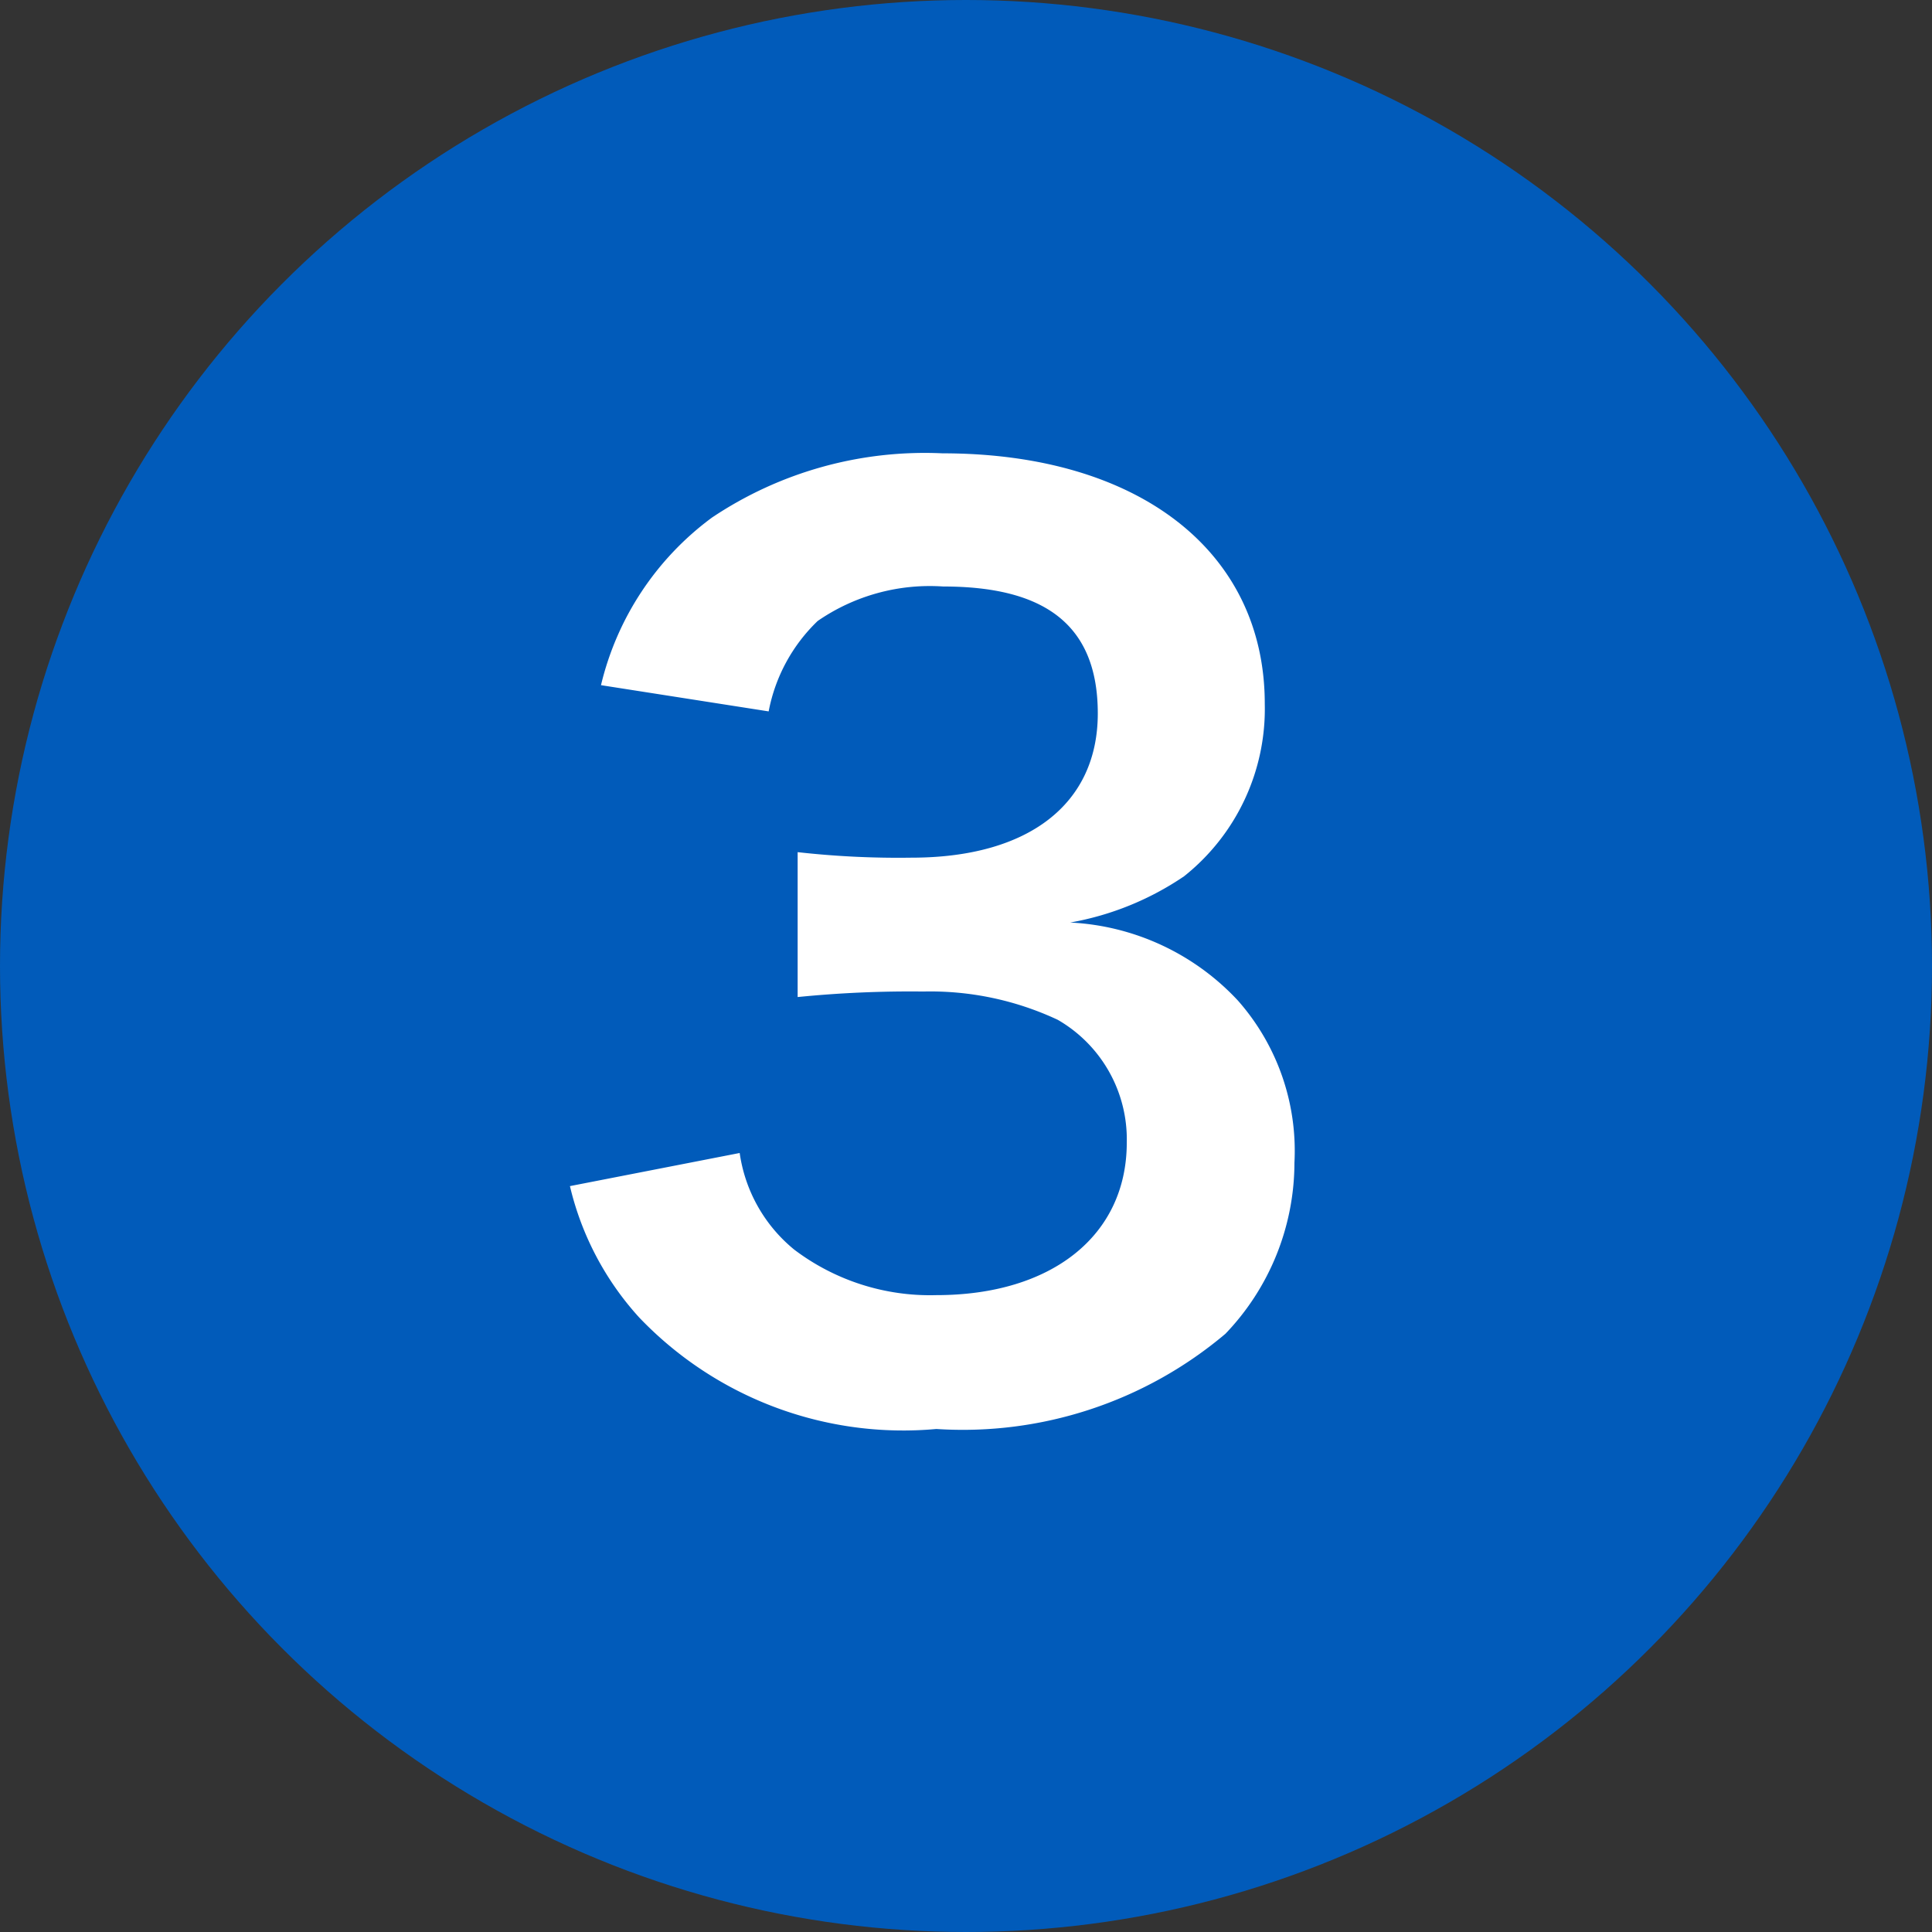
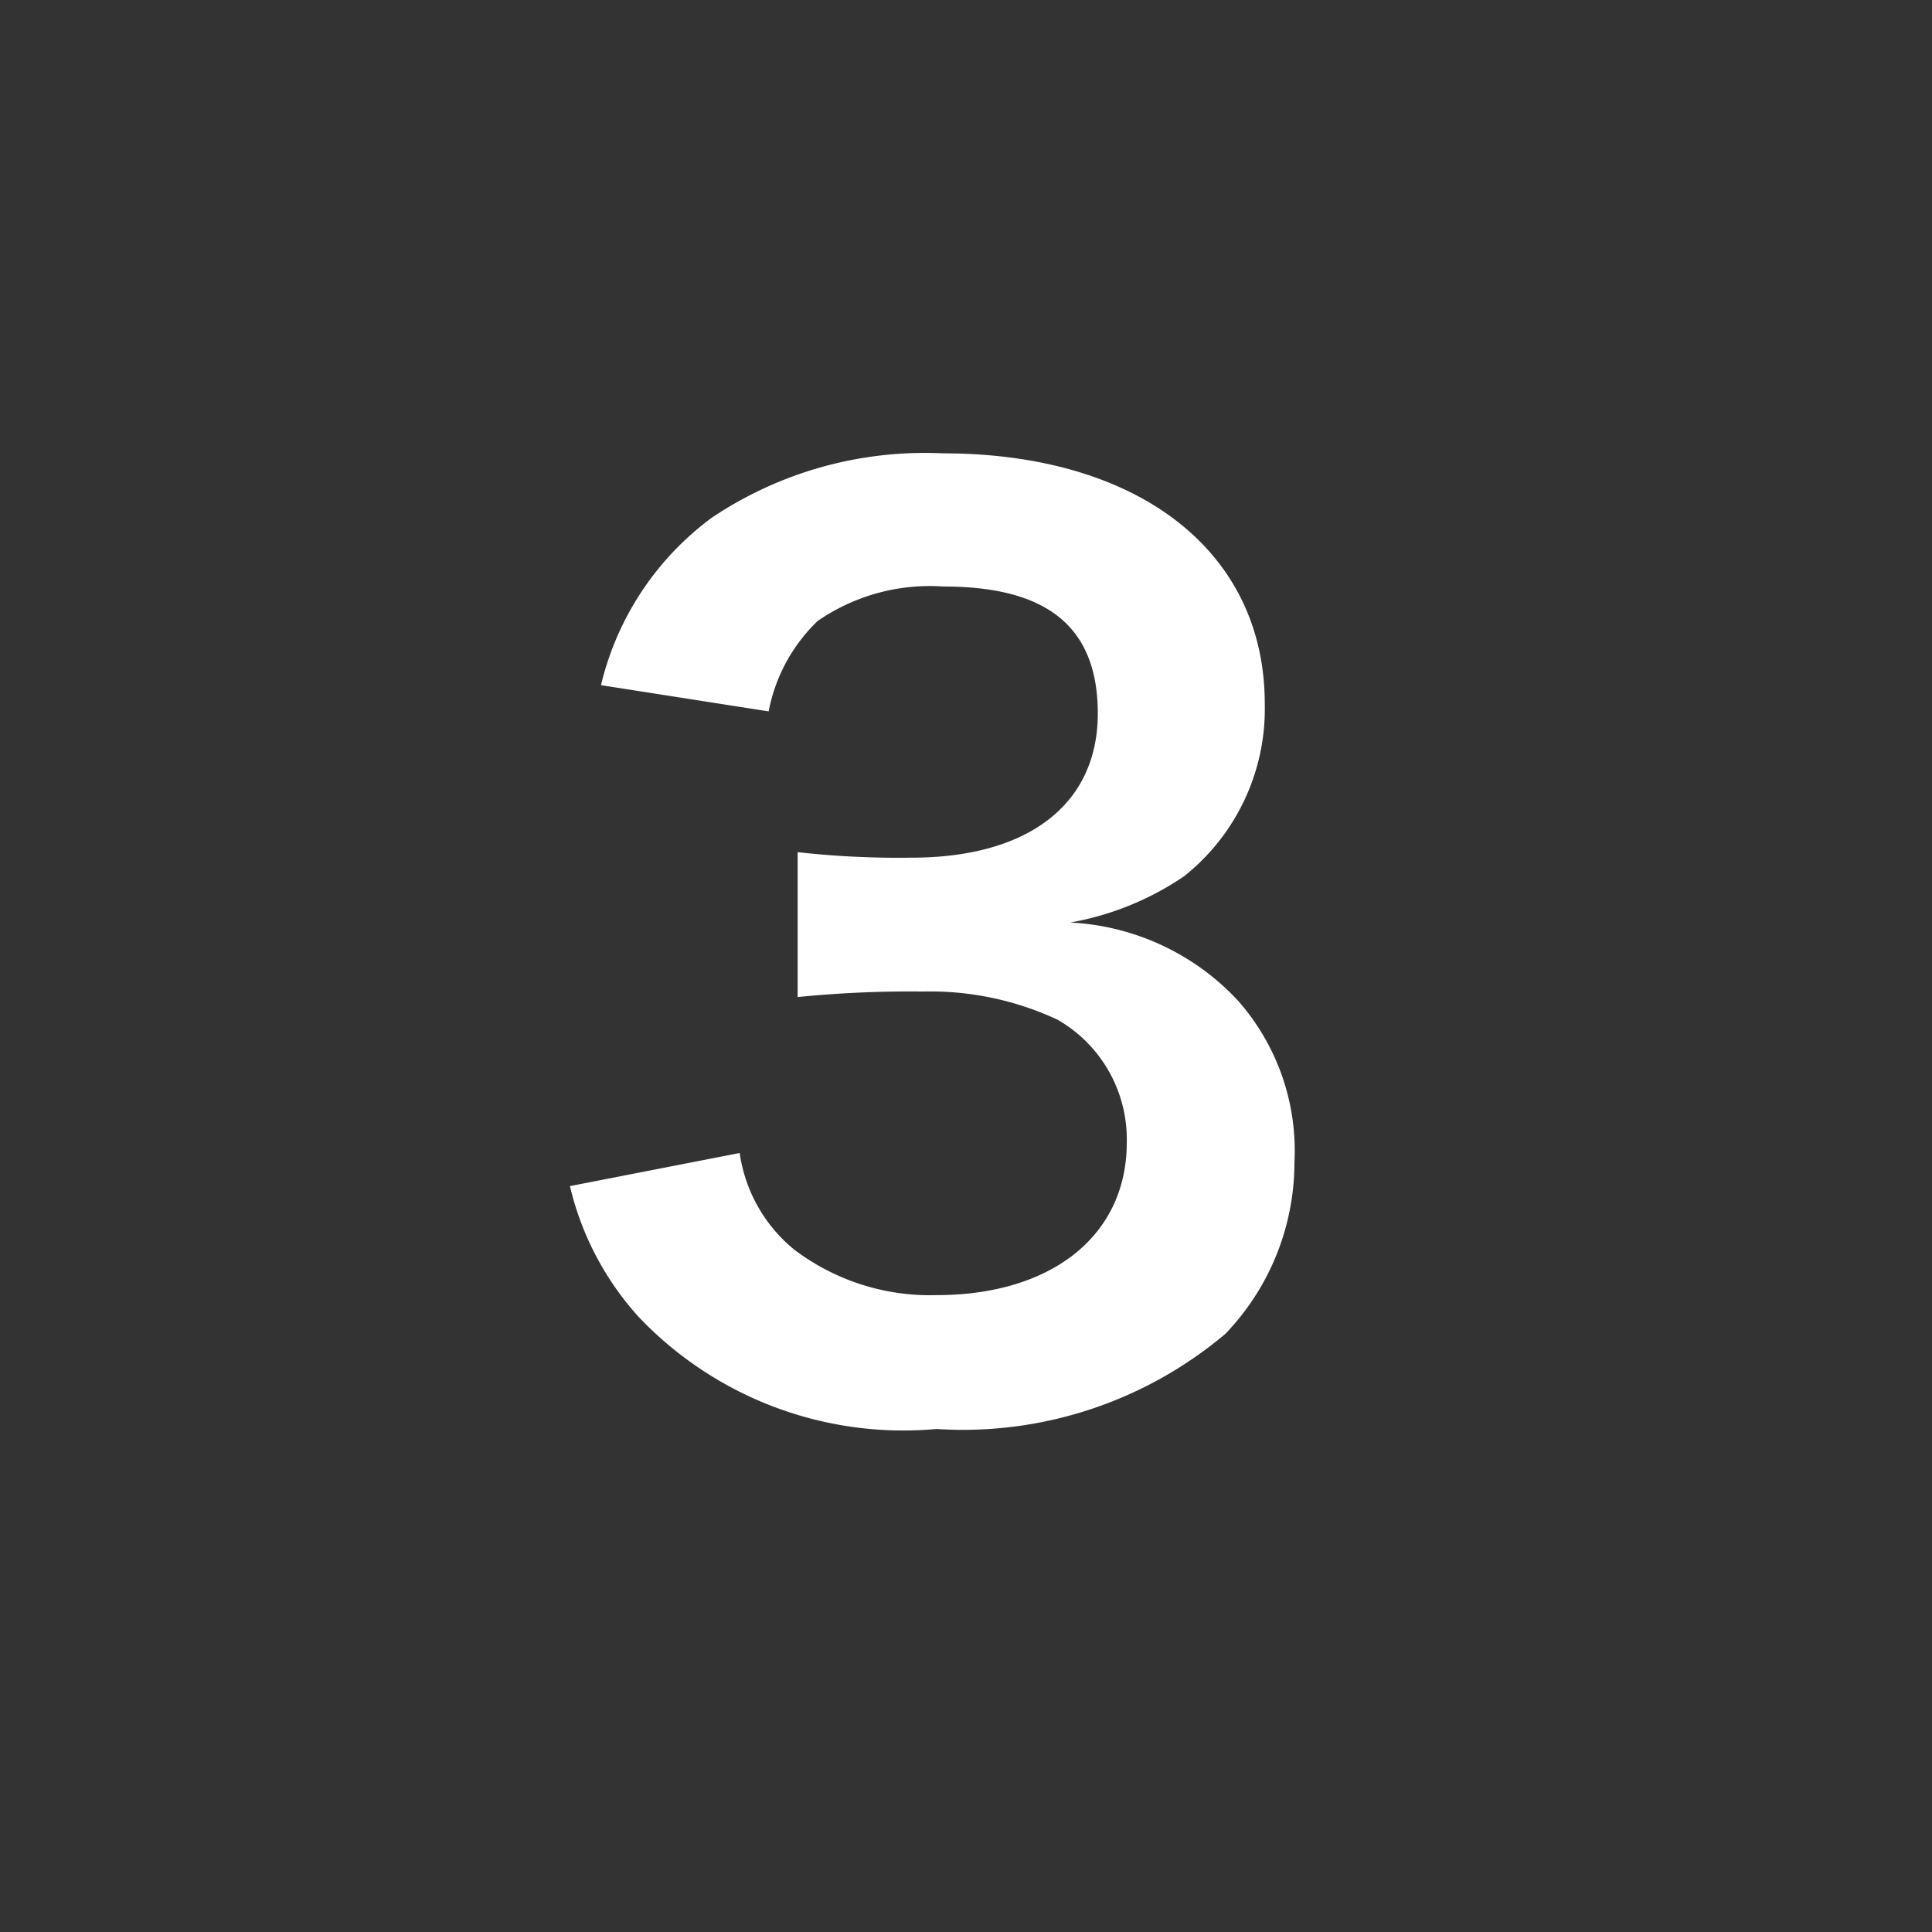
<svg xmlns="http://www.w3.org/2000/svg" width="28" height="28" viewBox="0 0 28 28">
  <rect x="0" y="0" width="28" height="28" fill="#333333" stroke="none" />
  <defs>
    <style>.a{fill:#015bba;}.b{fill:#fff;}</style>
  </defs>
  <title>ico_no3</title>
-   <circle class="a" cx="14" cy="14" r="14" />
  <path class="b" d="M10.72,16.71a2.21,2.21,0,0,0,.79,1.4,3.26,3.26,0,0,0,2.06.66c1.68,0,2.76-.87,2.76-2.21a2,2,0,0,0-1-1.78,4.35,4.35,0,0,0-1.95-.41,16.35,16.35,0,0,0-1.82.08v-2.1a13.08,13.08,0,0,0,1.65.08c1.7,0,2.7-.78,2.7-2.09s-.8-1.84-2.24-1.84A2.86,2.86,0,0,0,11.85,9a2.45,2.45,0,0,0-.71,1.31L8.71,9.93A4.24,4.24,0,0,1,10.32,7.5a5.54,5.54,0,0,1,3.34-.93c2.84,0,4.67,1.42,4.67,3.63a3.1,3.1,0,0,1-1.17,2.5,4.25,4.25,0,0,1-1.65.67,3.56,3.56,0,0,1,2.43,1.13,3.29,3.29,0,0,1,.82,2.35,3.59,3.59,0,0,1-1,2.48,5.9,5.9,0,0,1-4.19,1.38,5.29,5.29,0,0,1-4.31-1.62,4.29,4.29,0,0,1-1-1.9Z" />
</svg>